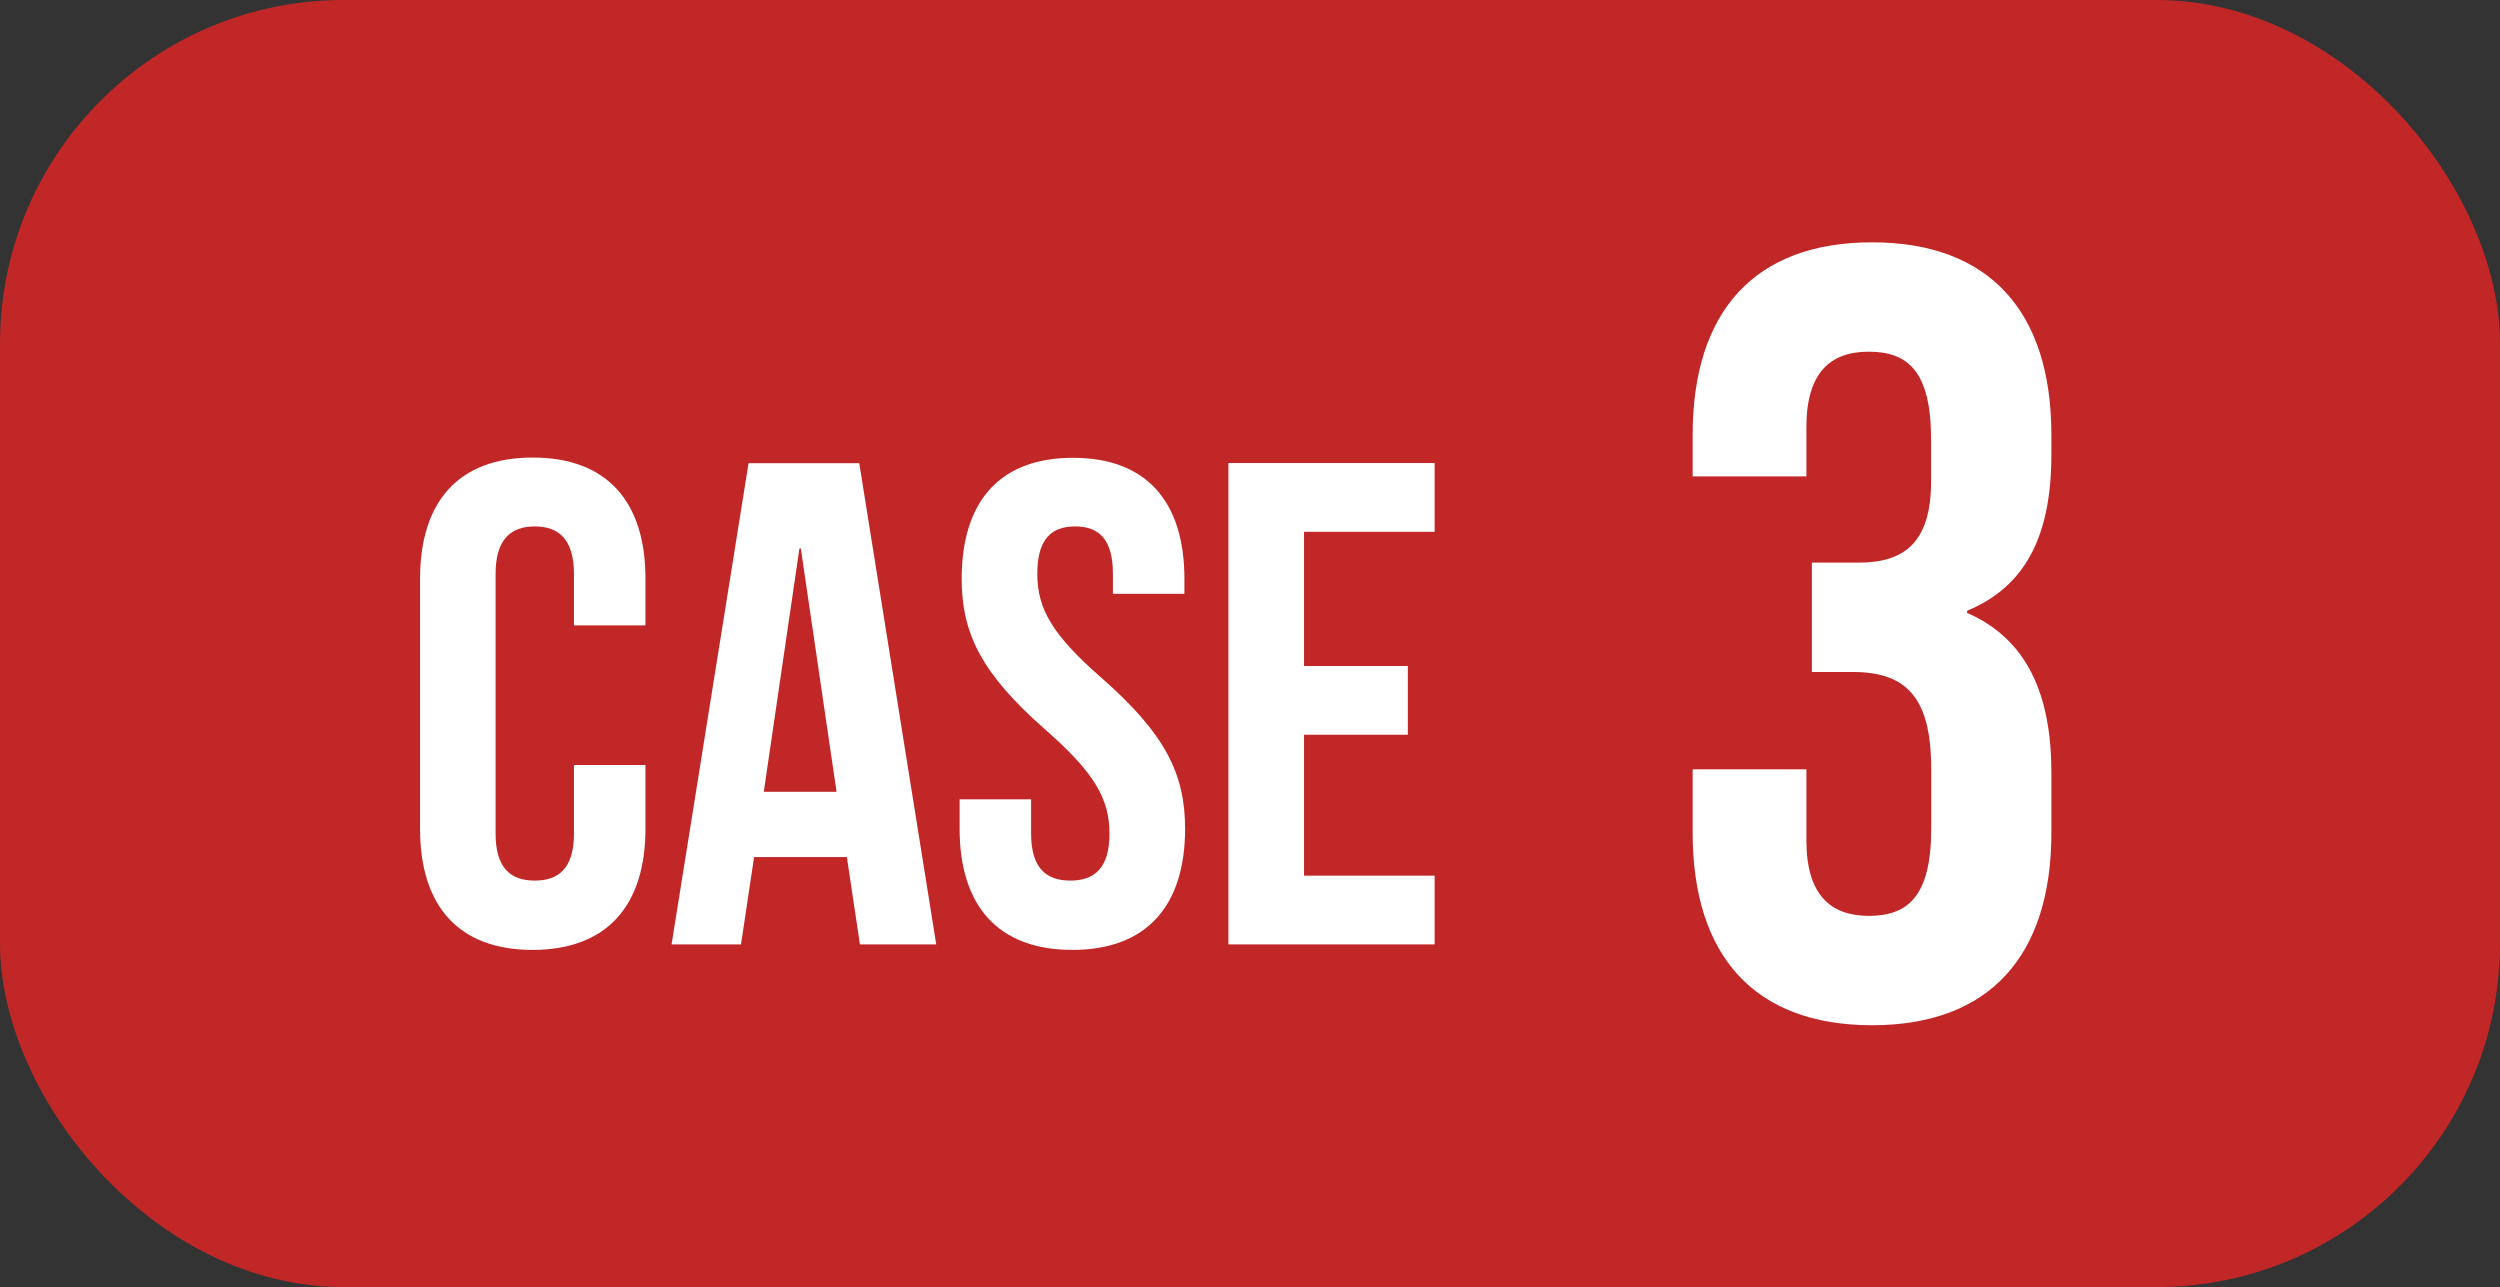
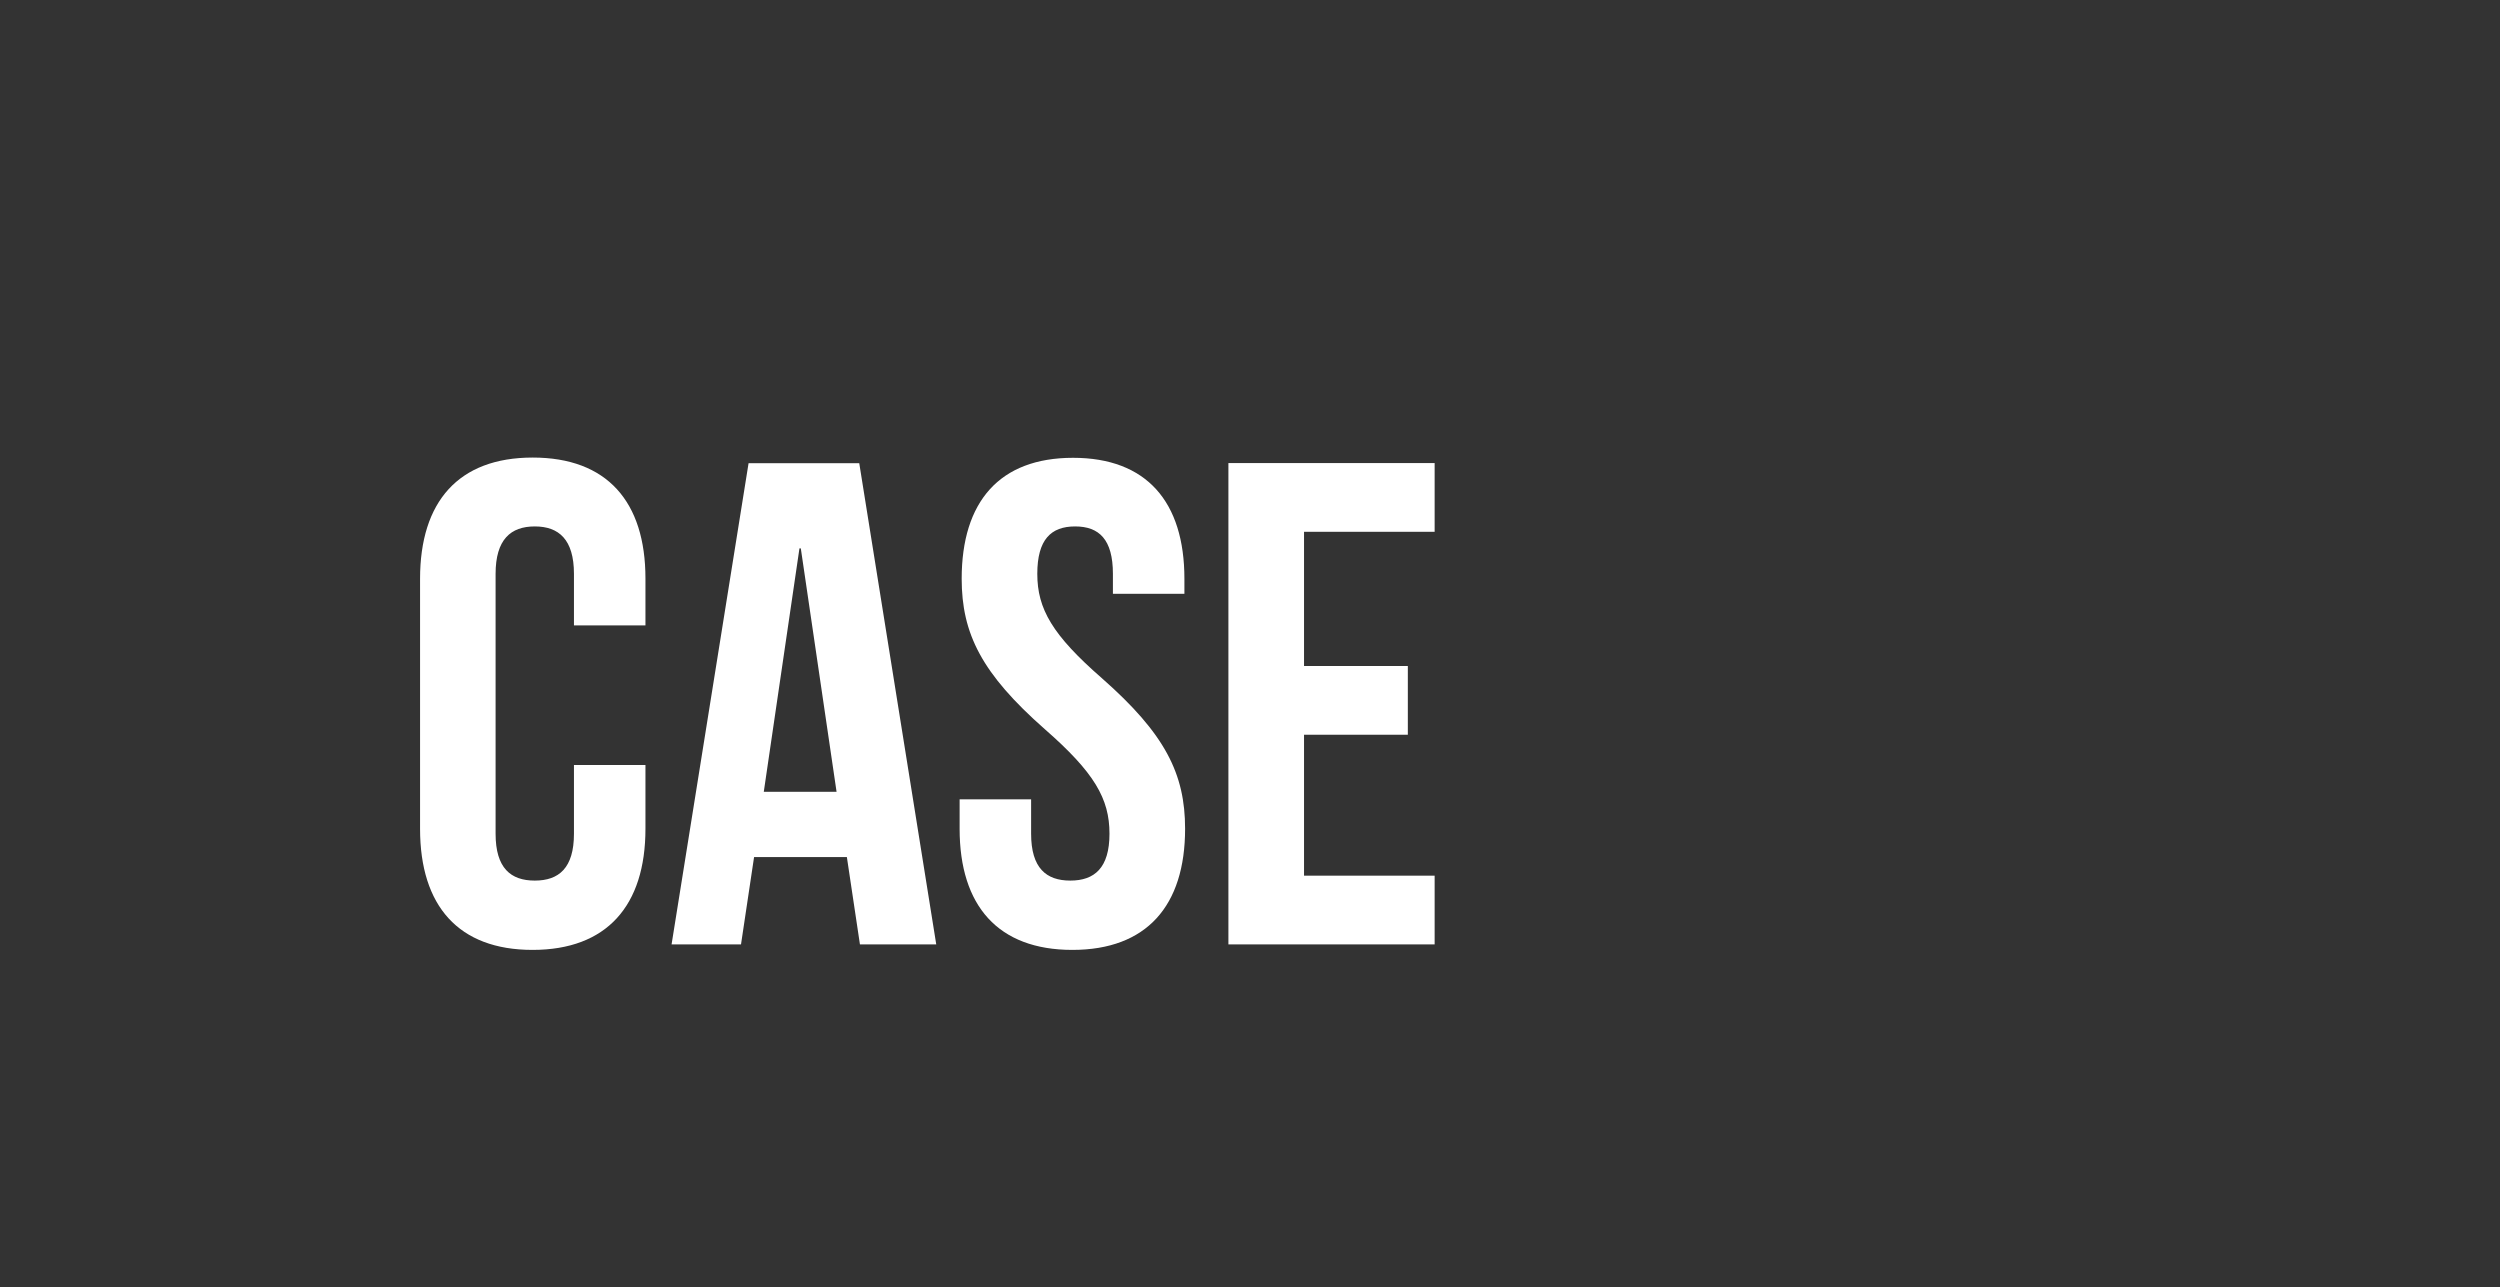
<svg xmlns="http://www.w3.org/2000/svg" width="80.006" height="41.19" viewBox="0 0 80.006 41.19">
  <rect x="0" y="0" width="80.006" height="41.19" fill="#333333" stroke="none" />
  <g id="グループ_713" data-name="グループ 713" transform="translate(-908 -926)">
-     <rect id="長方形_207" data-name="長方形 207" width="80.006" height="41.19" rx="10.997" transform="translate(908 926)" fill="#c12727" />
    <path id="パス_5652" data-name="パス 5652" d="M-11.275-5.742v2.2c0,1.1-.484,1.5-1.254,1.5s-1.254-.4-1.254-1.5v-8.316c0-1.1.484-1.518,1.254-1.518s1.254.418,1.254,1.518v1.65h2.288v-1.5c0-2.464-1.232-3.872-3.608-3.872S-16.2-14.168-16.2-11.7V-3.7C-16.2-1.232-14.971.176-12.6.176S-8.987-1.232-8.987-3.7V-5.742Zm9.13-9.658H-5.687L-8.151,0h2.222l.418-2.794h2.97L-2.123,0H.319Zm-1.914,2.728h.044l1.144,7.788H-5.2Zm5.192.968c0,1.76.638,3.036,2.662,4.818C5.379-5.5,5.863-4.664,5.863-3.542c0,1.1-.484,1.5-1.254,1.5s-1.254-.4-1.254-1.5v-1.1H1.067V-3.7C1.067-1.232,2.3.176,4.675.176S8.283-1.232,8.283-3.7c0-1.76-.638-3.036-2.662-4.818C4.037-9.9,3.553-10.736,3.553-11.858c0-1.1.44-1.518,1.21-1.518s1.21.418,1.21,1.518v.638H8.261V-11.7c0-2.464-1.21-3.872-3.564-3.872S1.133-14.168,1.133-11.7Zm10.956-1.5h4.18v-2.2h-6.6V0h6.6V-2.2h-4.18V-6.71h3.322v-2.2H12.089Z" transform="translate(937.643 956.223)" fill="#fff" />
-     <path id="パス_5648" data-name="パス 5648" d="M1.89-17.115c0,1.96-.875,2.59-2.31,2.59H-1.925v3.5h1.3c1.75,0,2.52.84,2.52,3.115v1.925C1.89-3.815,1.12-3.22-.1-3.22S-2.1-3.885-2.1-5.635V-7.91H-5.74v2.03C-5.74-1.96-3.78.28,0,.28S5.74-1.96,5.74-5.88V-7.805c0-2.485-.77-4.27-2.695-5.11v-.07c1.855-.77,2.695-2.38,2.695-5v-.63c0-3.92-1.96-6.16-5.74-6.16s-5.74,2.24-5.74,6.16v1.33H-2.1v-1.575c0-1.75.77-2.415,1.995-2.415s1.995.595,1.995,2.8Z" transform="translate(967.909 958.53)" fill="#fff" />
  </g>
</svg>